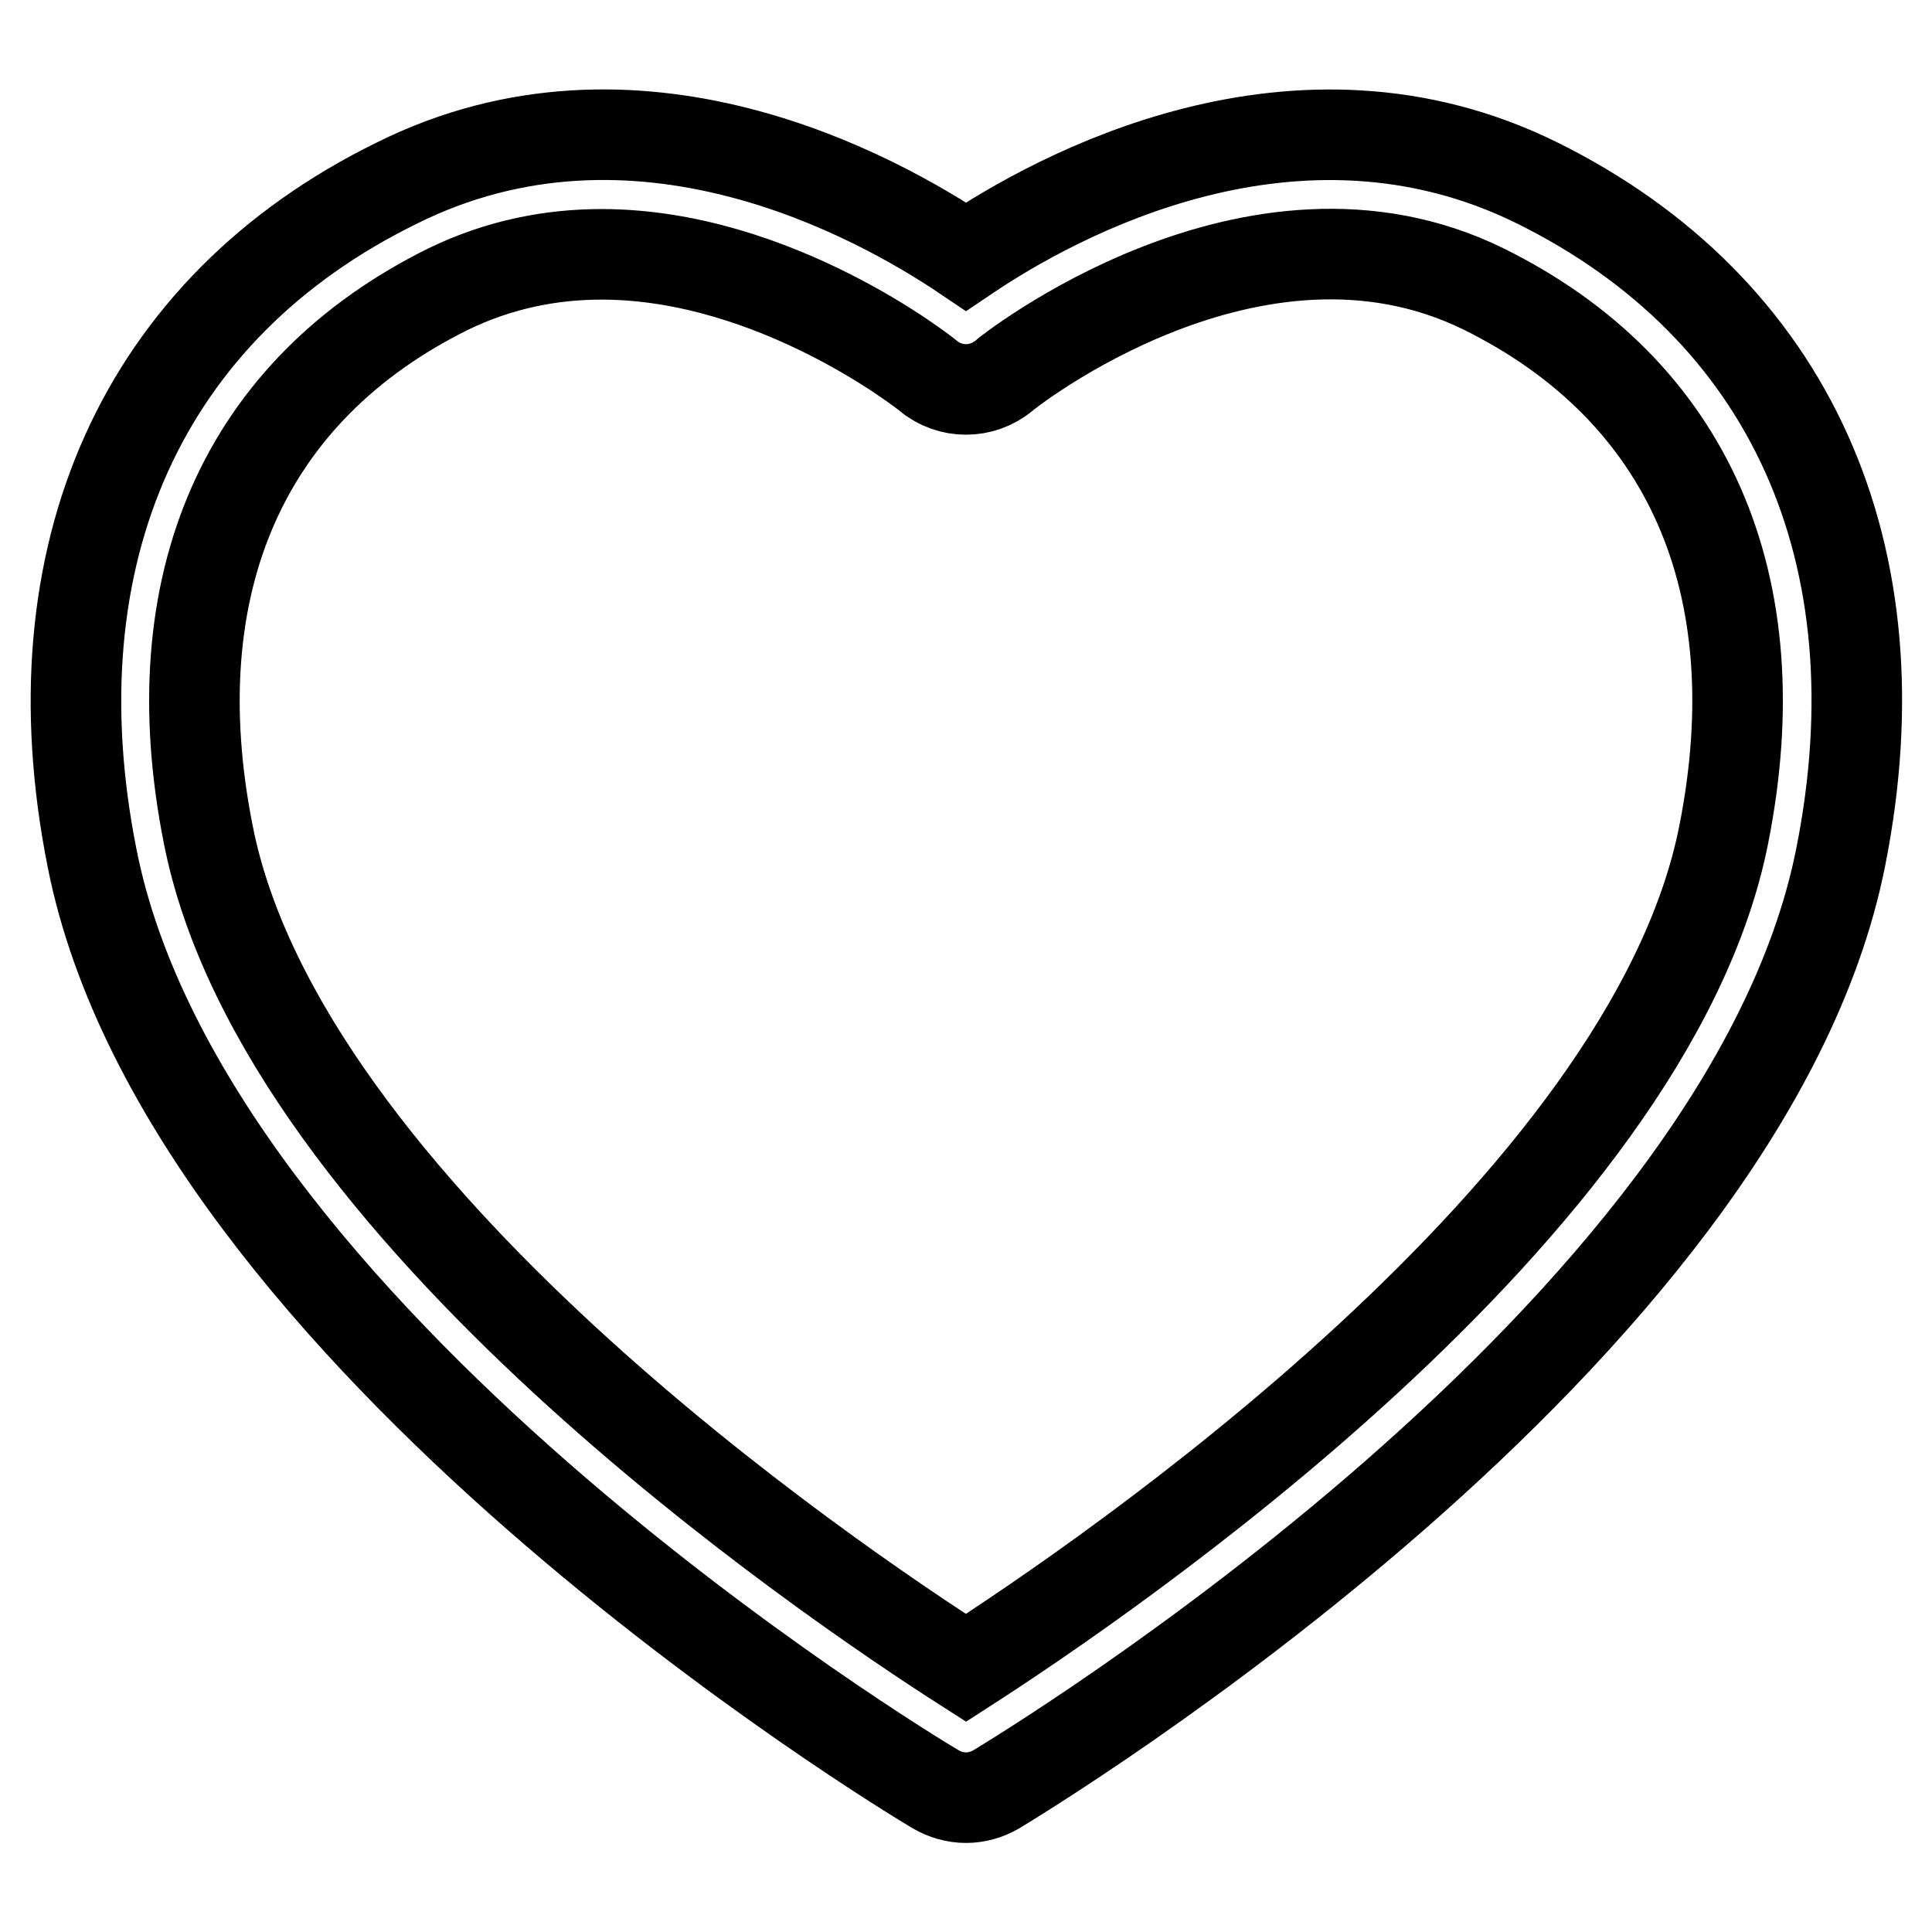
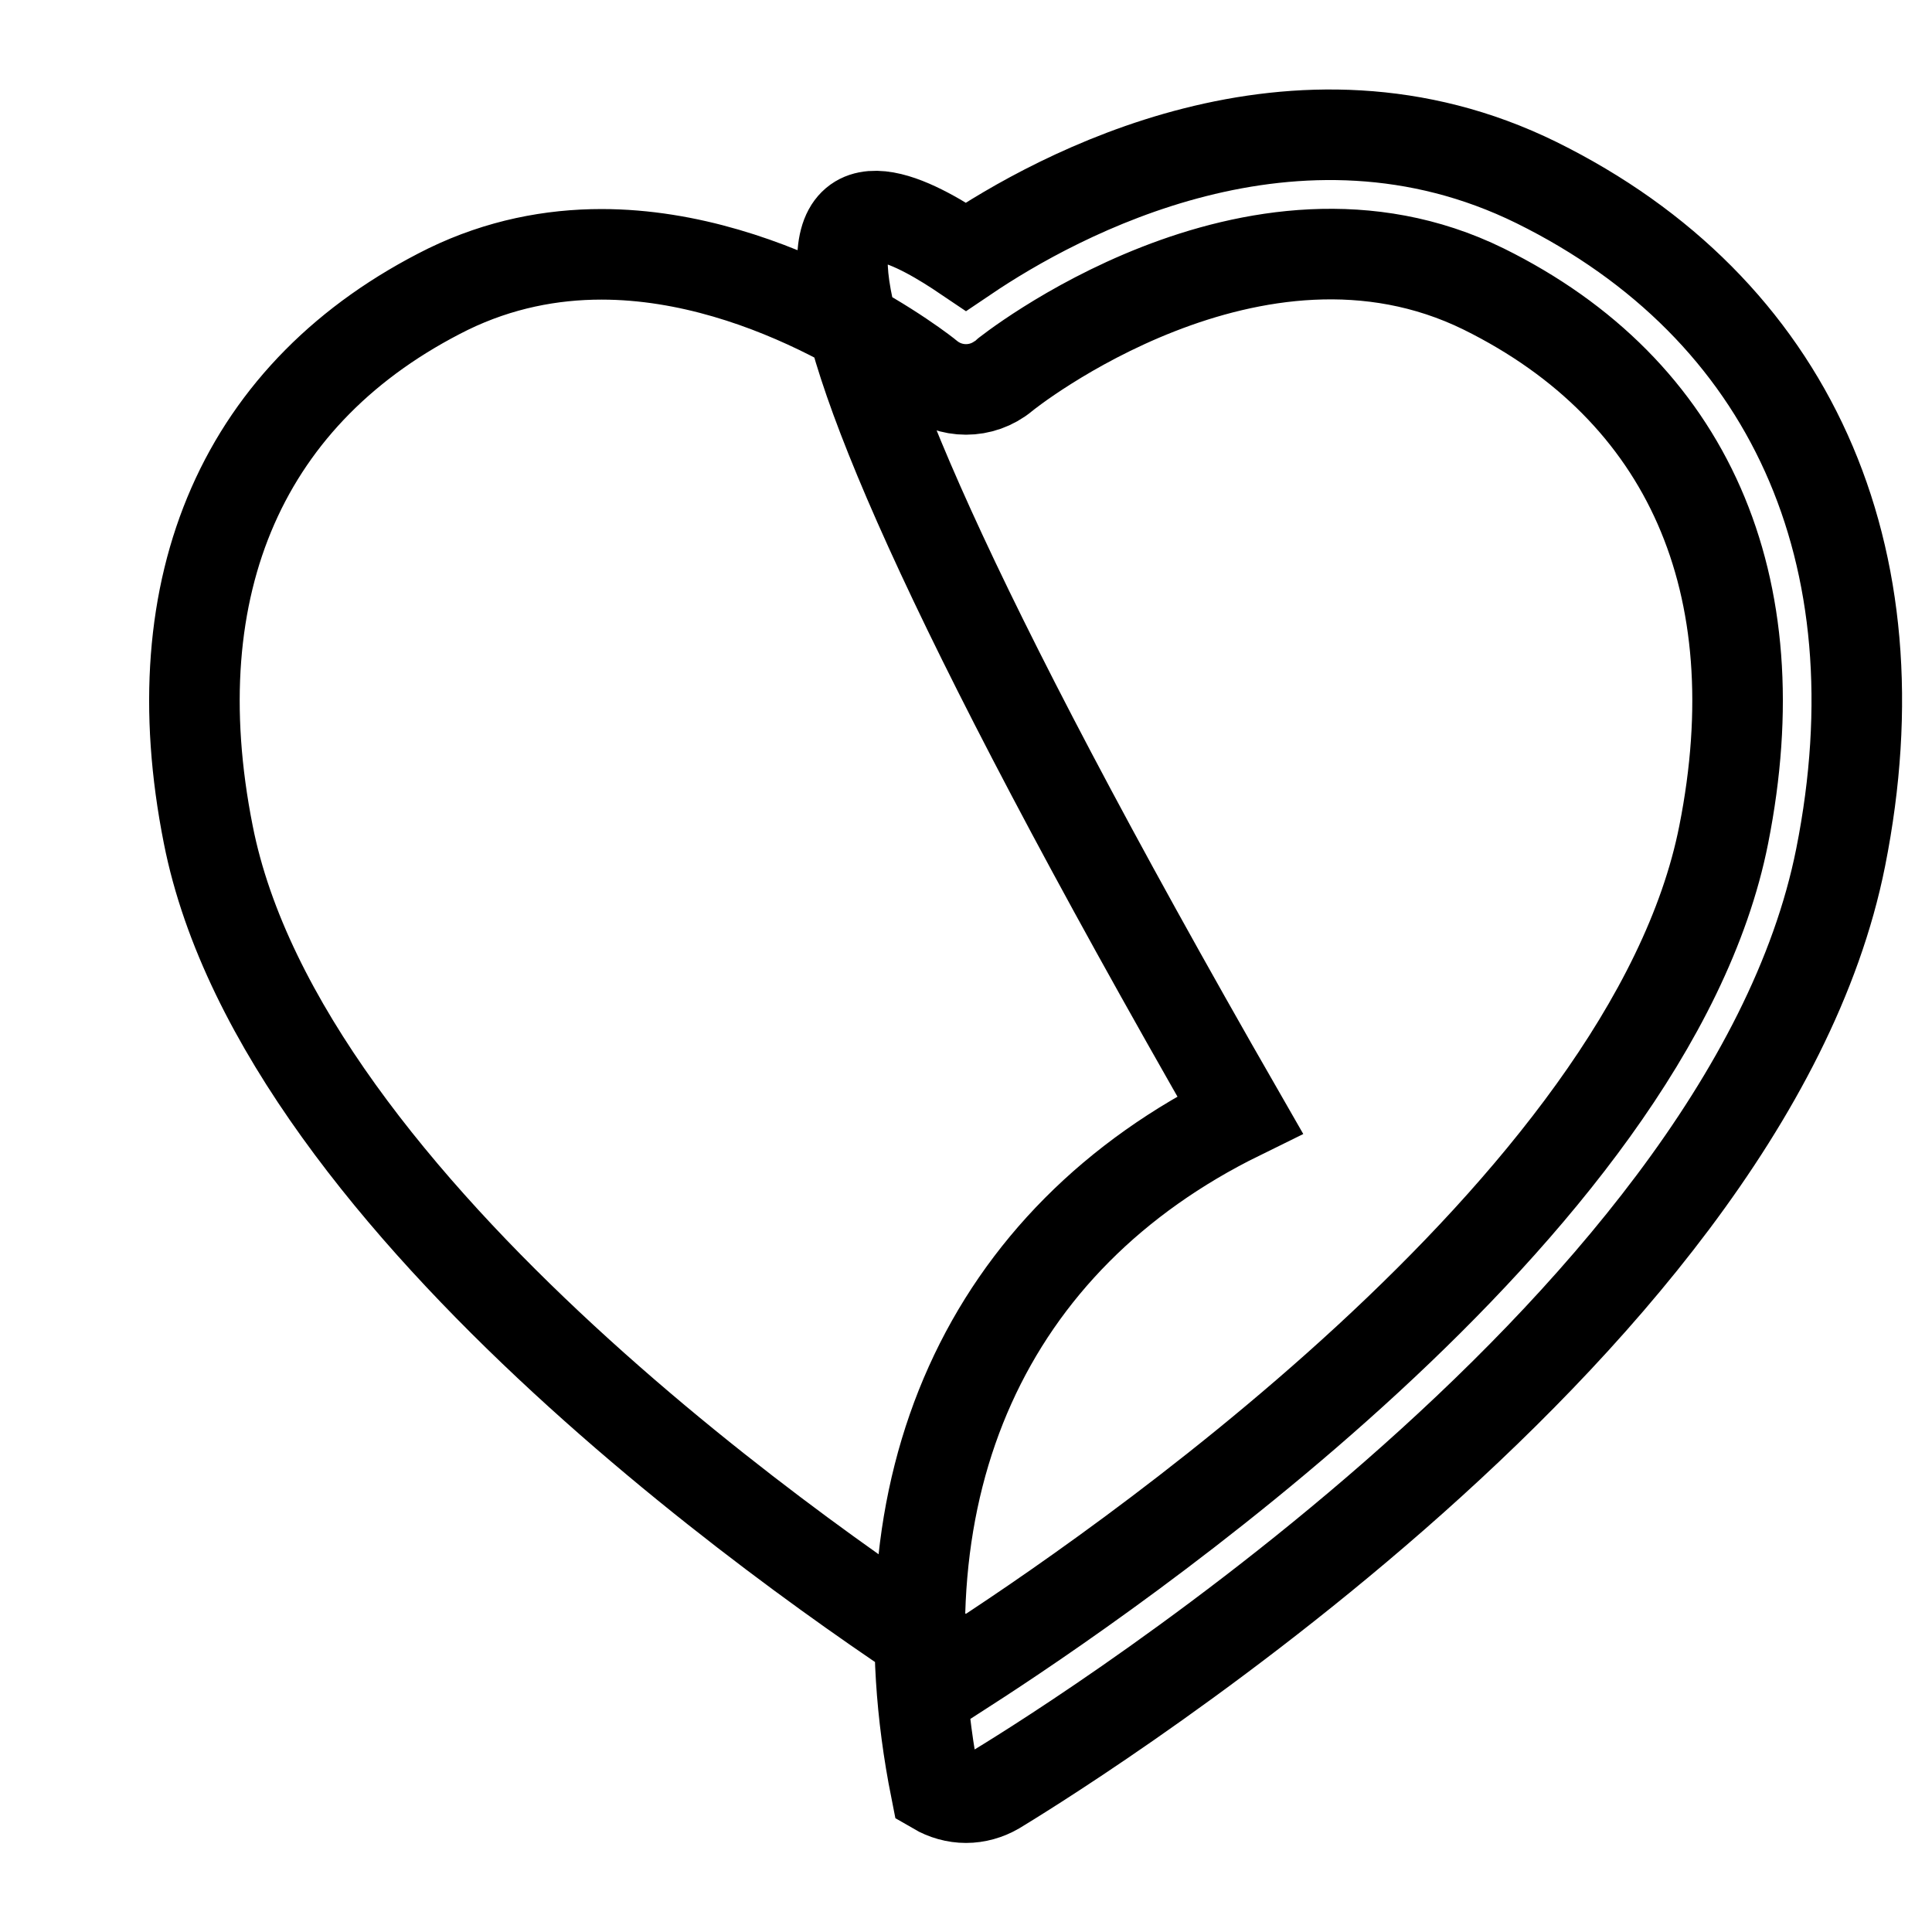
<svg xmlns="http://www.w3.org/2000/svg" version="1.1" x="0px" y="0px" viewBox="0 0 256 256" enable-background="new 0 0 256 256" xml:space="preserve">
  <g>
-     <path stroke-width="12" fill-opacity="0" stroke="#000000" d="M128,238.2c-1.4,0-2.8-0.4-4-1.1c-4.1-2.4-99.3-60.1-111.8-123.4c-8-40.2,6.7-72.9,40.3-89.4 C84.3,8.4,116,25.9,128,34c12-8.1,43.7-25.5,75.6-9.8c33.6,16.6,48.3,49.2,40.3,89.4C231.3,177,136.1,234.6,132,237.1 C130.8,237.8,129.4,238.2,128,238.2z M79.7,33.7c-6.6,0-13.5,1.3-20.3,4.6c-27.1,13.4-38.4,39.1-31.8,72.3 C37.4,160.3,110,209.5,128,221c18-11.6,90.6-60.8,100.4-110.4c6.6-33.2-4.7-58.9-31.8-72.3c-30.5-15-63.3,11.2-63.6,11.5 c-2.9,2.4-7.1,2.4-10,0C122.8,49.6,102.8,33.7,79.7,33.7z" />
+     <path stroke-width="12" fill-opacity="0" stroke="#000000" d="M128,238.2c-1.4,0-2.8-0.4-4-1.1c-8-40.2,6.7-72.9,40.3-89.4 C84.3,8.4,116,25.9,128,34c12-8.1,43.7-25.5,75.6-9.8c33.6,16.6,48.3,49.2,40.3,89.4C231.3,177,136.1,234.6,132,237.1 C130.8,237.8,129.4,238.2,128,238.2z M79.7,33.7c-6.6,0-13.5,1.3-20.3,4.6c-27.1,13.4-38.4,39.1-31.8,72.3 C37.4,160.3,110,209.5,128,221c18-11.6,90.6-60.8,100.4-110.4c6.6-33.2-4.7-58.9-31.8-72.3c-30.5-15-63.3,11.2-63.6,11.5 c-2.9,2.4-7.1,2.4-10,0C122.8,49.6,102.8,33.7,79.7,33.7z" />
  </g>
</svg>